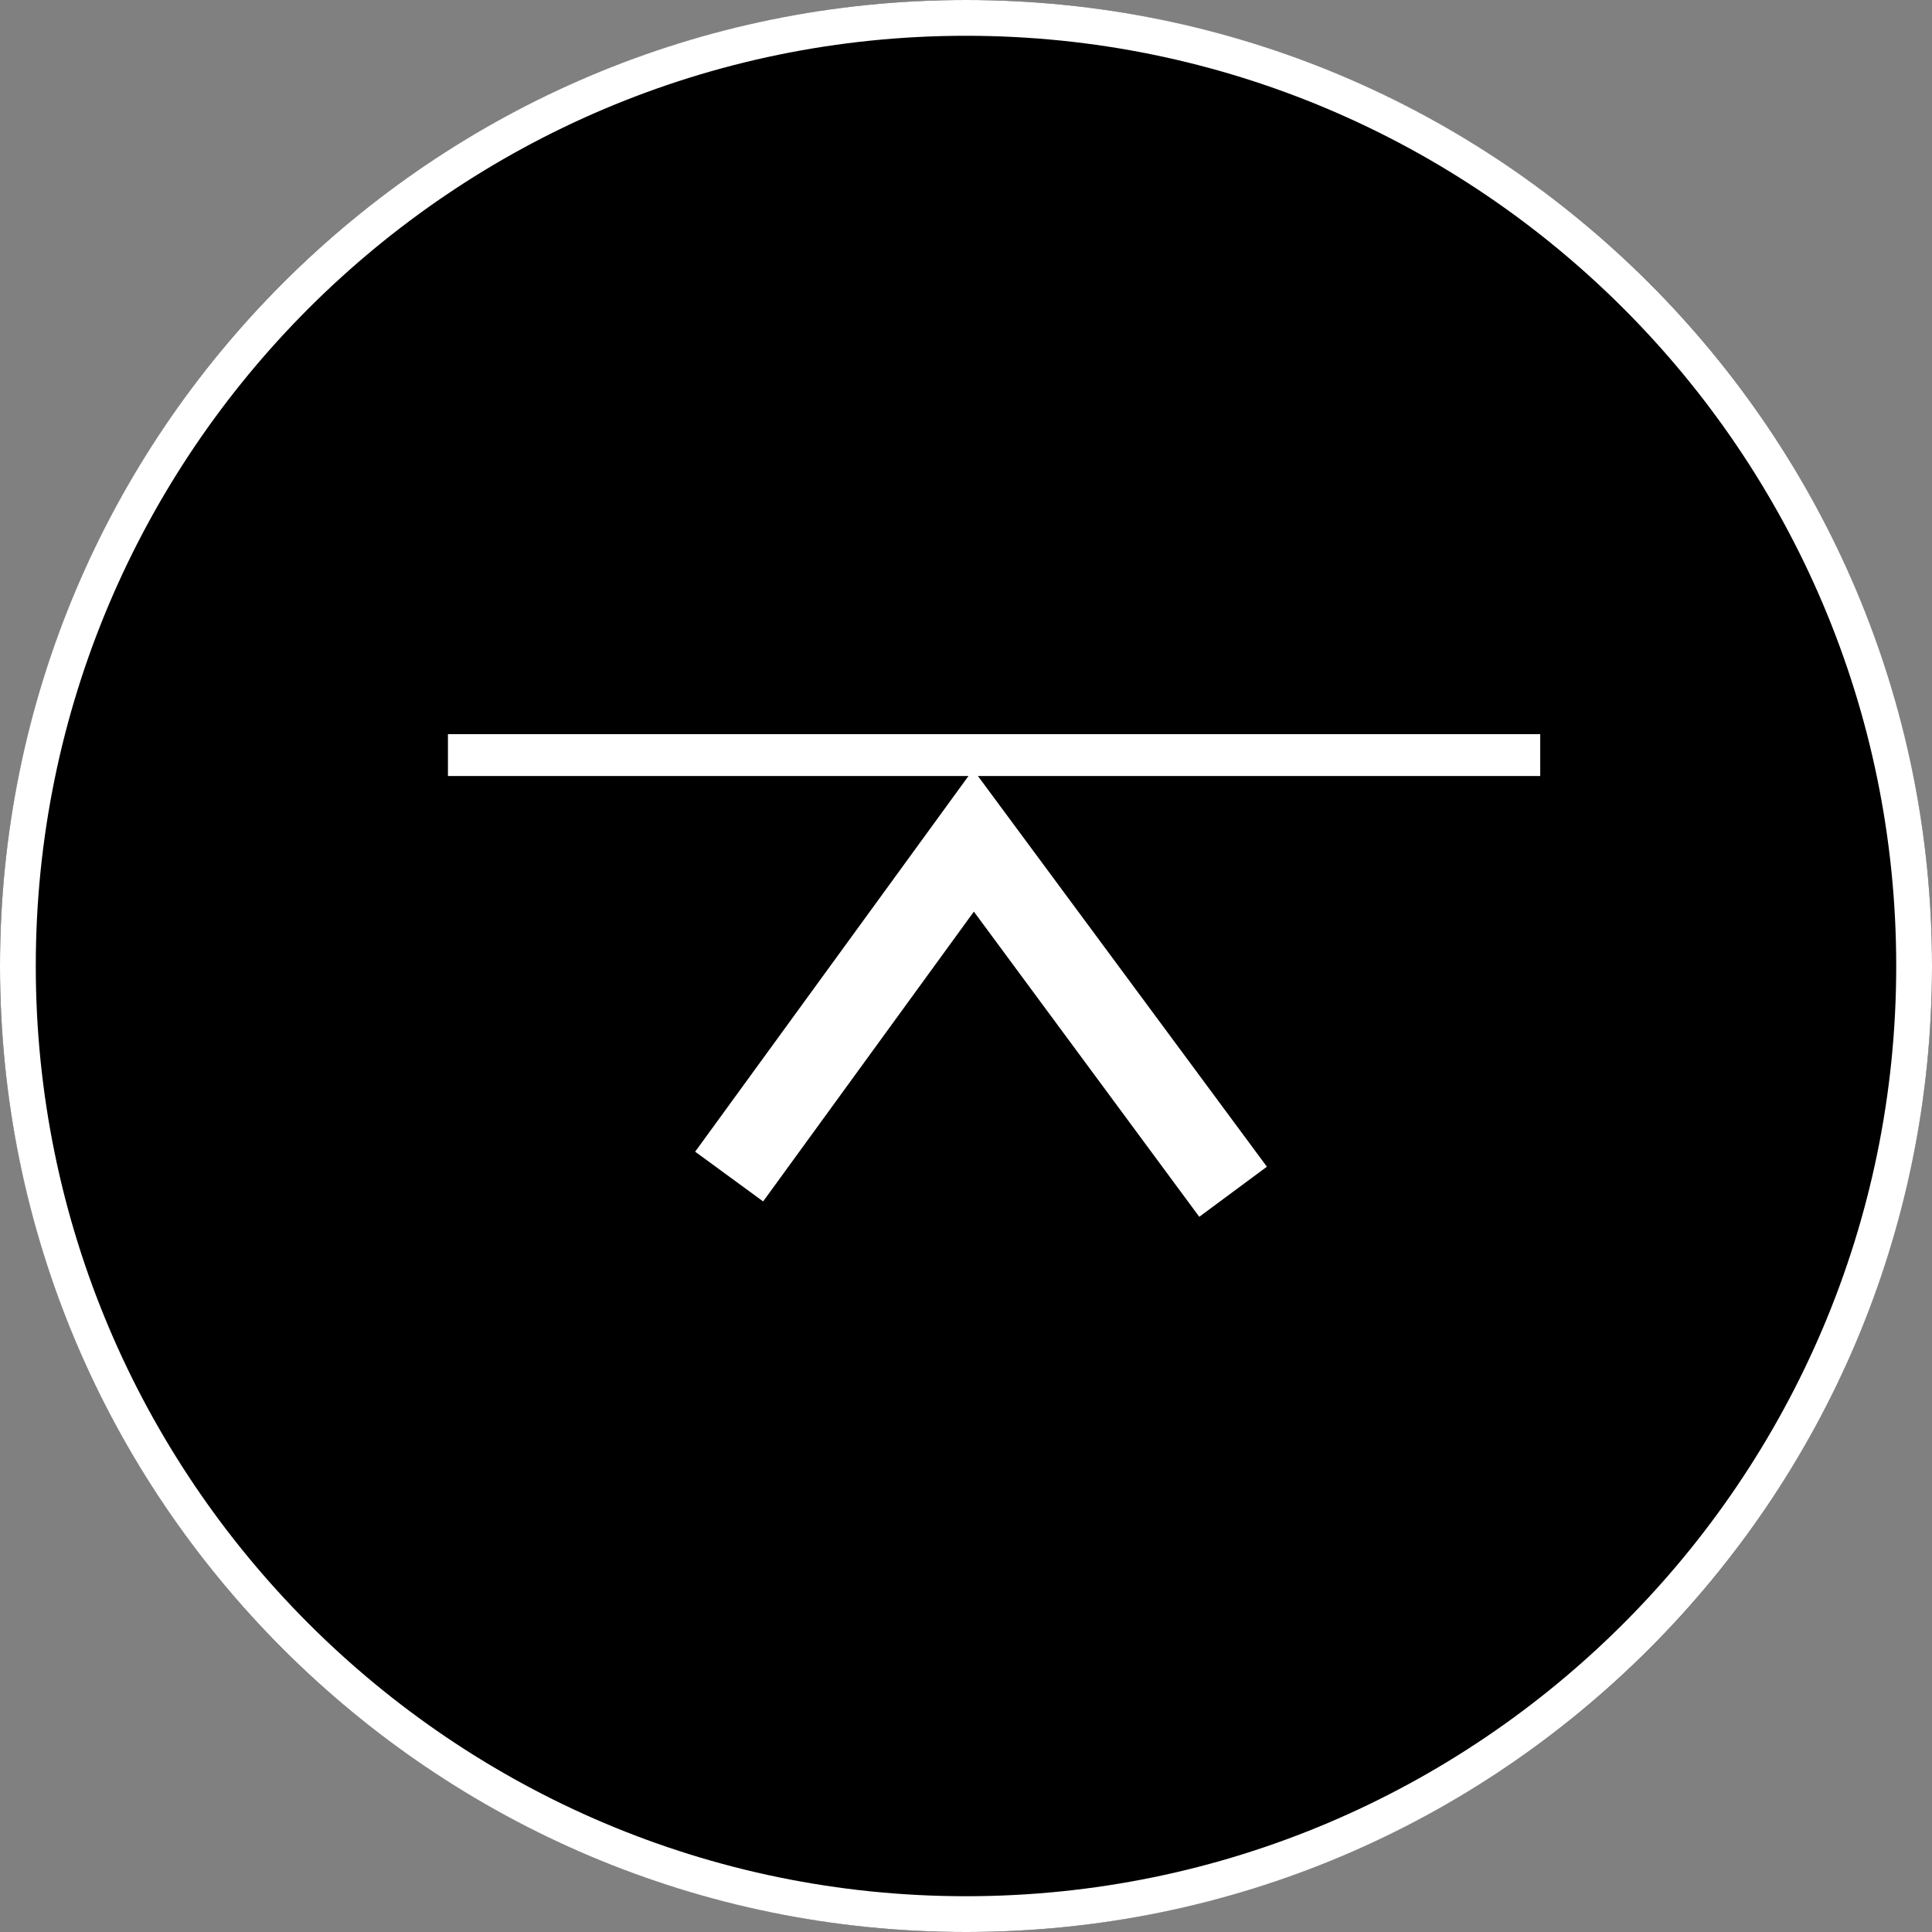
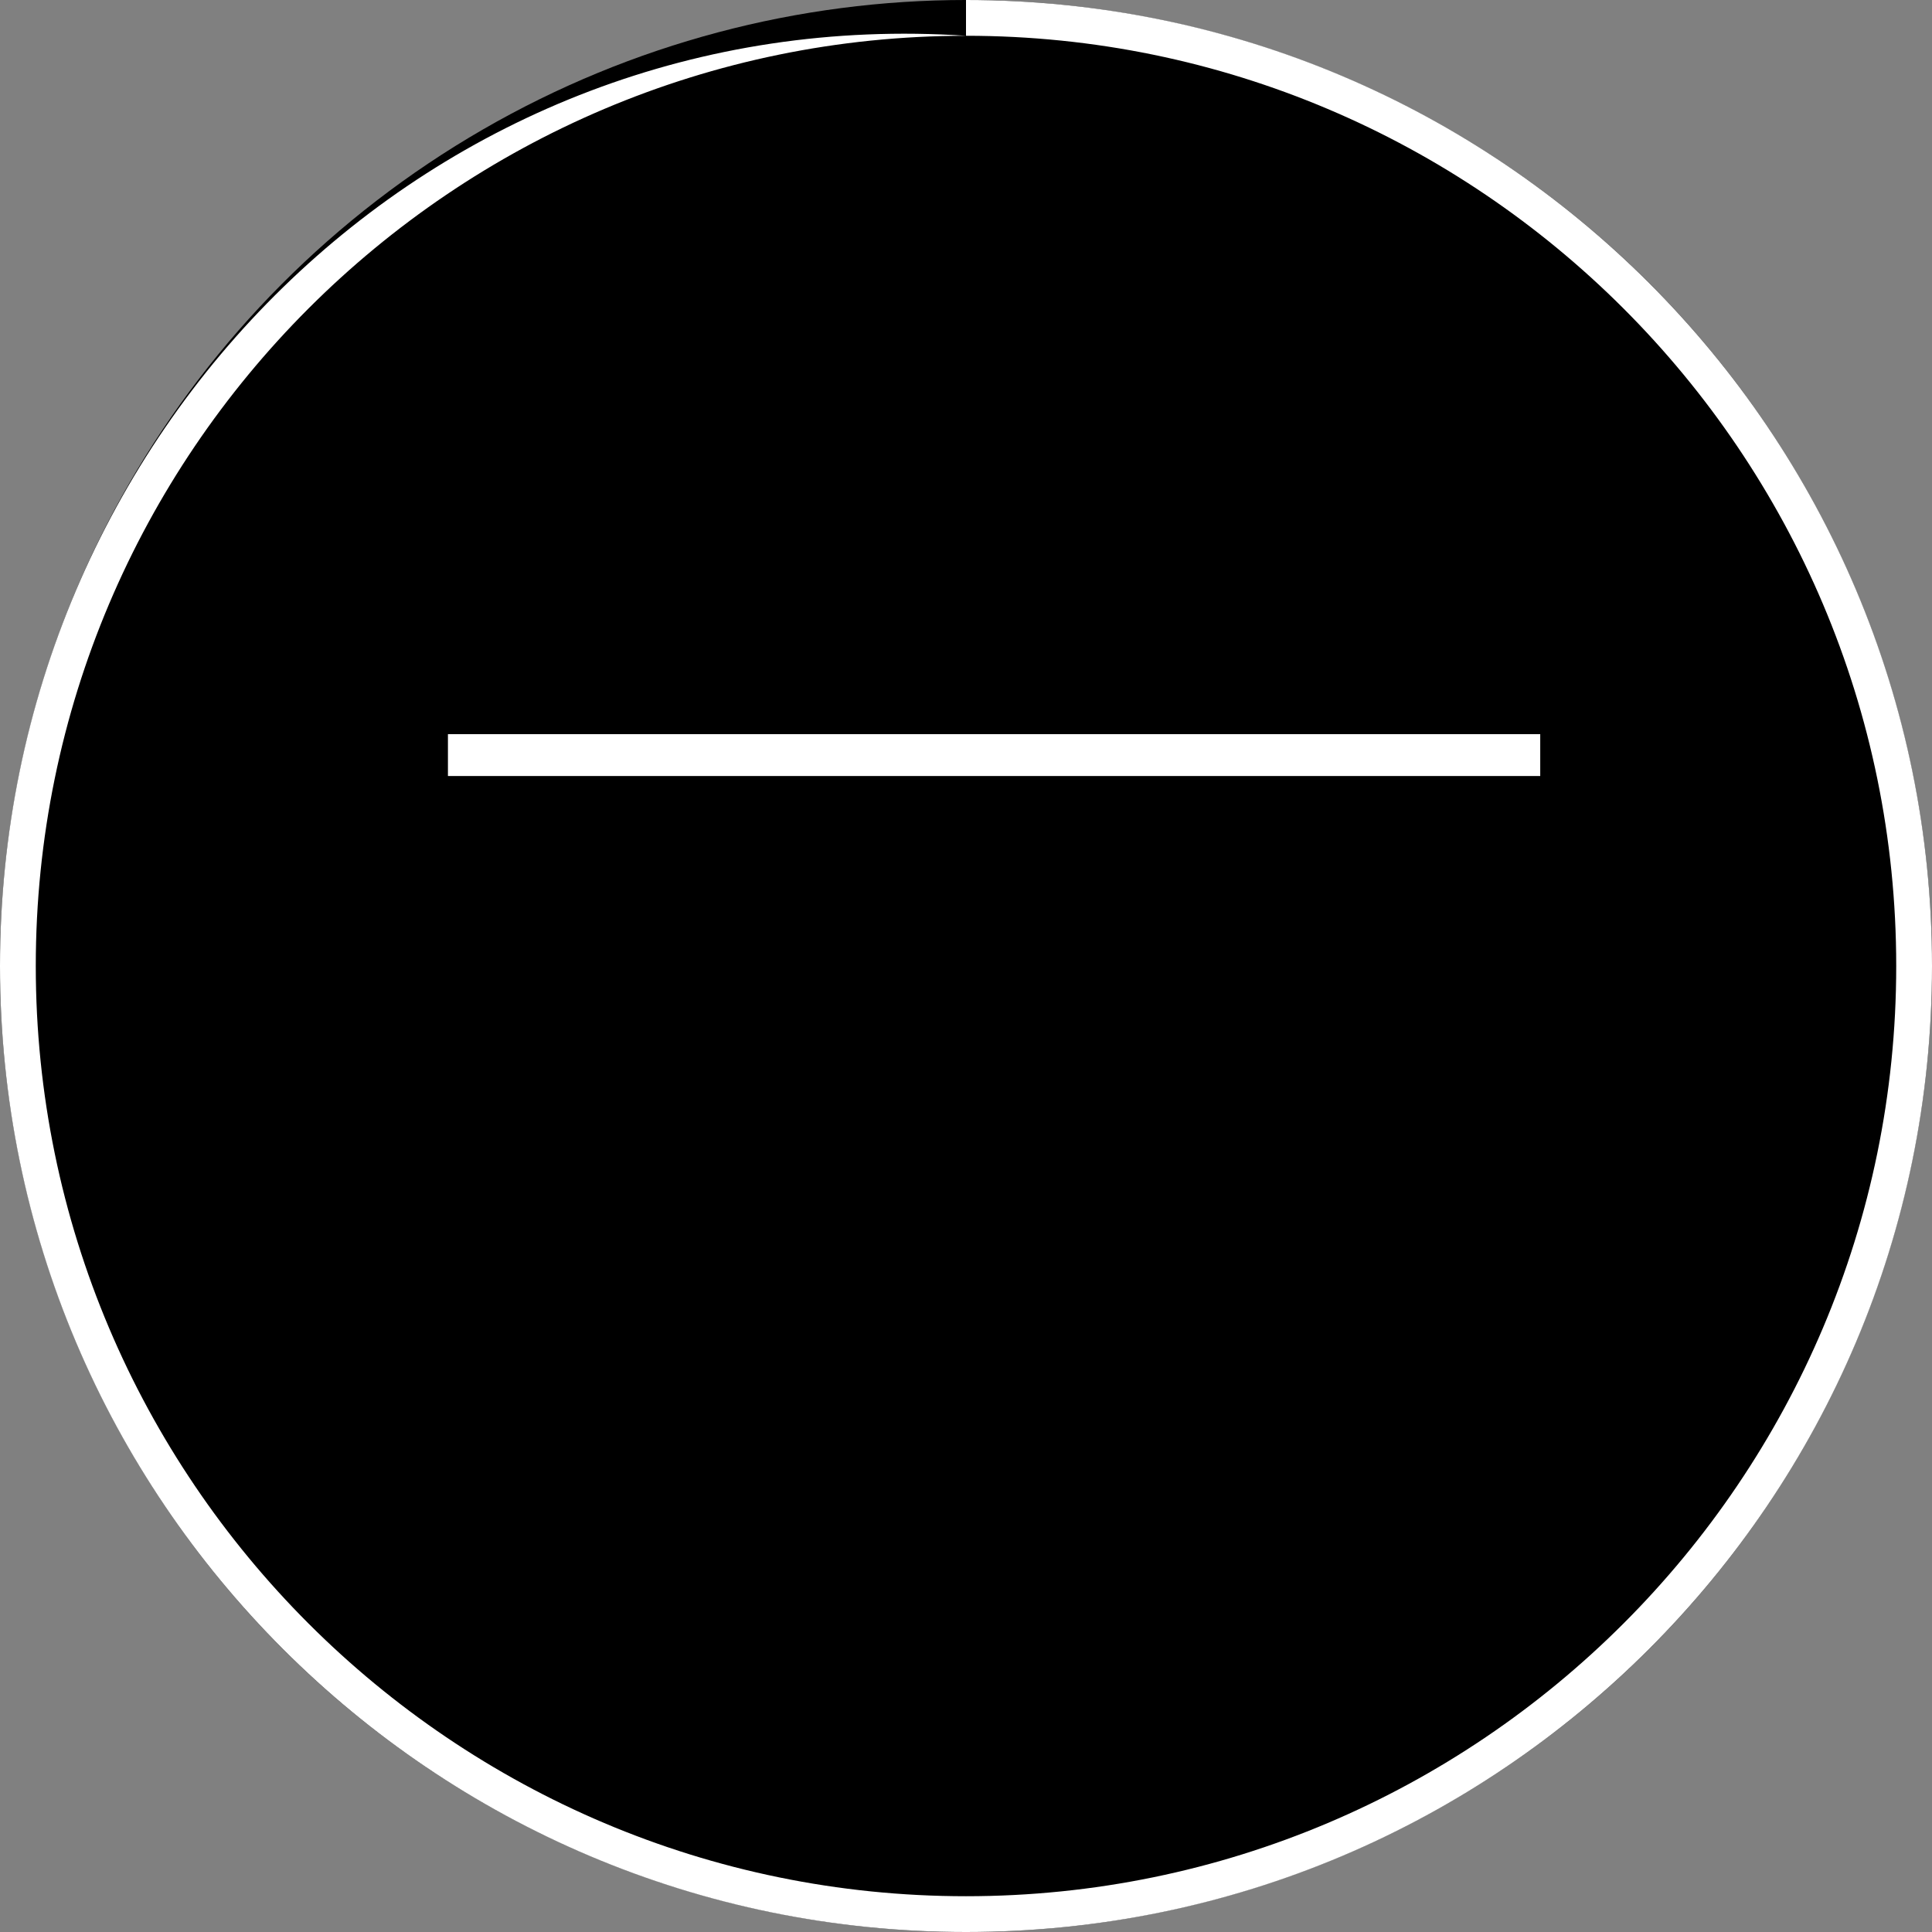
<svg xmlns="http://www.w3.org/2000/svg" id="_レイヤー_2" data-name="レイヤー 2" viewBox="0 0 54 54">
  <rect x="0" y="0" width="54" height="54" fill="#808080" stroke="none" />
  <defs>
    <style>
      .cls-1 {
        fill: #fff;
      }
    </style>
  </defs>
  <g id="header_footer" data-name="header+footer">
    <g>
      <g>
        <circle cx="27" cy="27" r="27" />
-         <path class="cls-1" d="M27,1c14.34,0,26,11.66,26,26s-11.66,26-26,26S1,41.34,1,27,12.66,1,27,1m0-1C12.09,0,0,12.09,0,27s12.09,27,27,27,27-12.09,27-27S41.91,0,27,0h0Z" />
+         <path class="cls-1" d="M27,1c14.34,0,26,11.66,26,26s-11.66,26-26,26S1,41.34,1,27,12.66,1,27,1C12.09,0,0,12.09,0,27s12.09,27,27,27,27-12.09,27-27S41.91,0,27,0h0Z" />
      </g>
      <g>
-         <polygon class="cls-1" points="33.52 34.01 27.22 25.48 21.33 33.58 19.43 32.19 27.2 21.51 35.41 32.61 33.52 34.01" />
        <rect class="cls-1" x="12.52" y="20.52" width="30.53" height="1.17" />
      </g>
    </g>
  </g>
</svg>